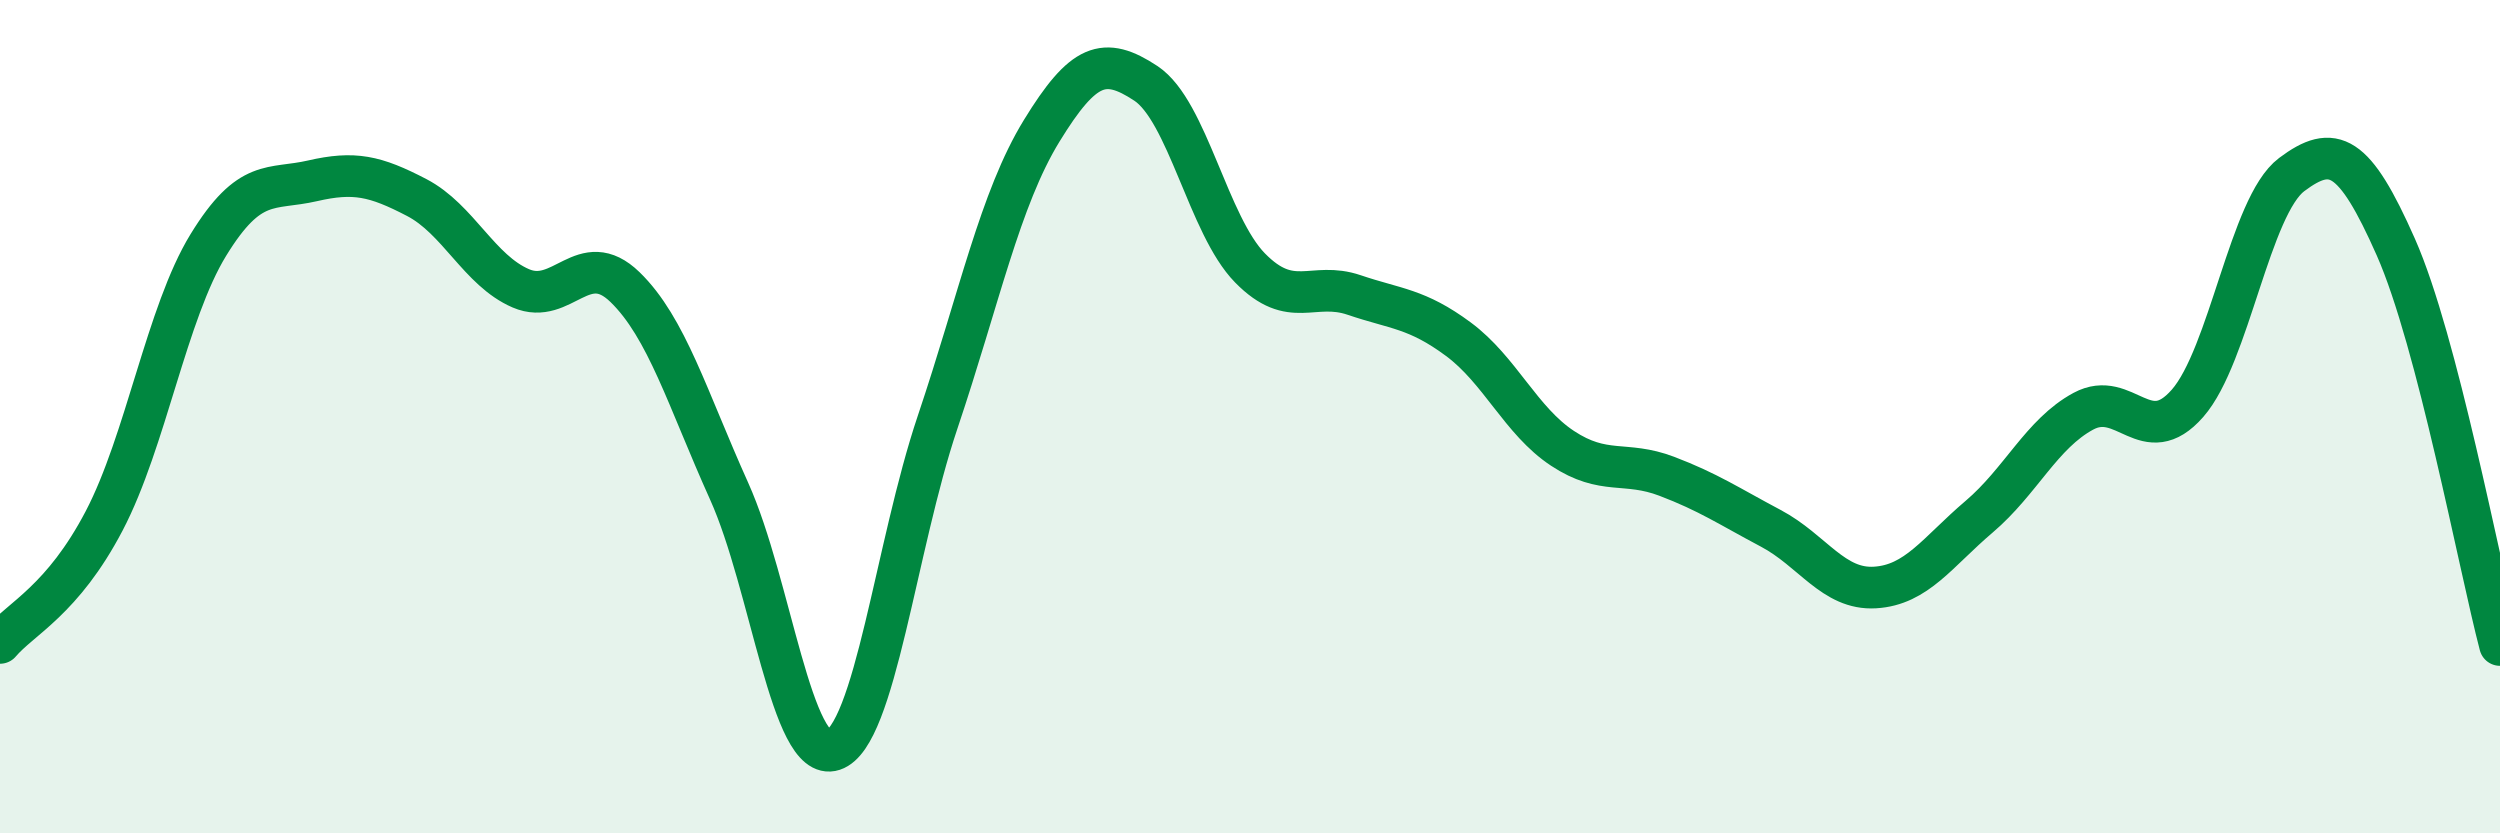
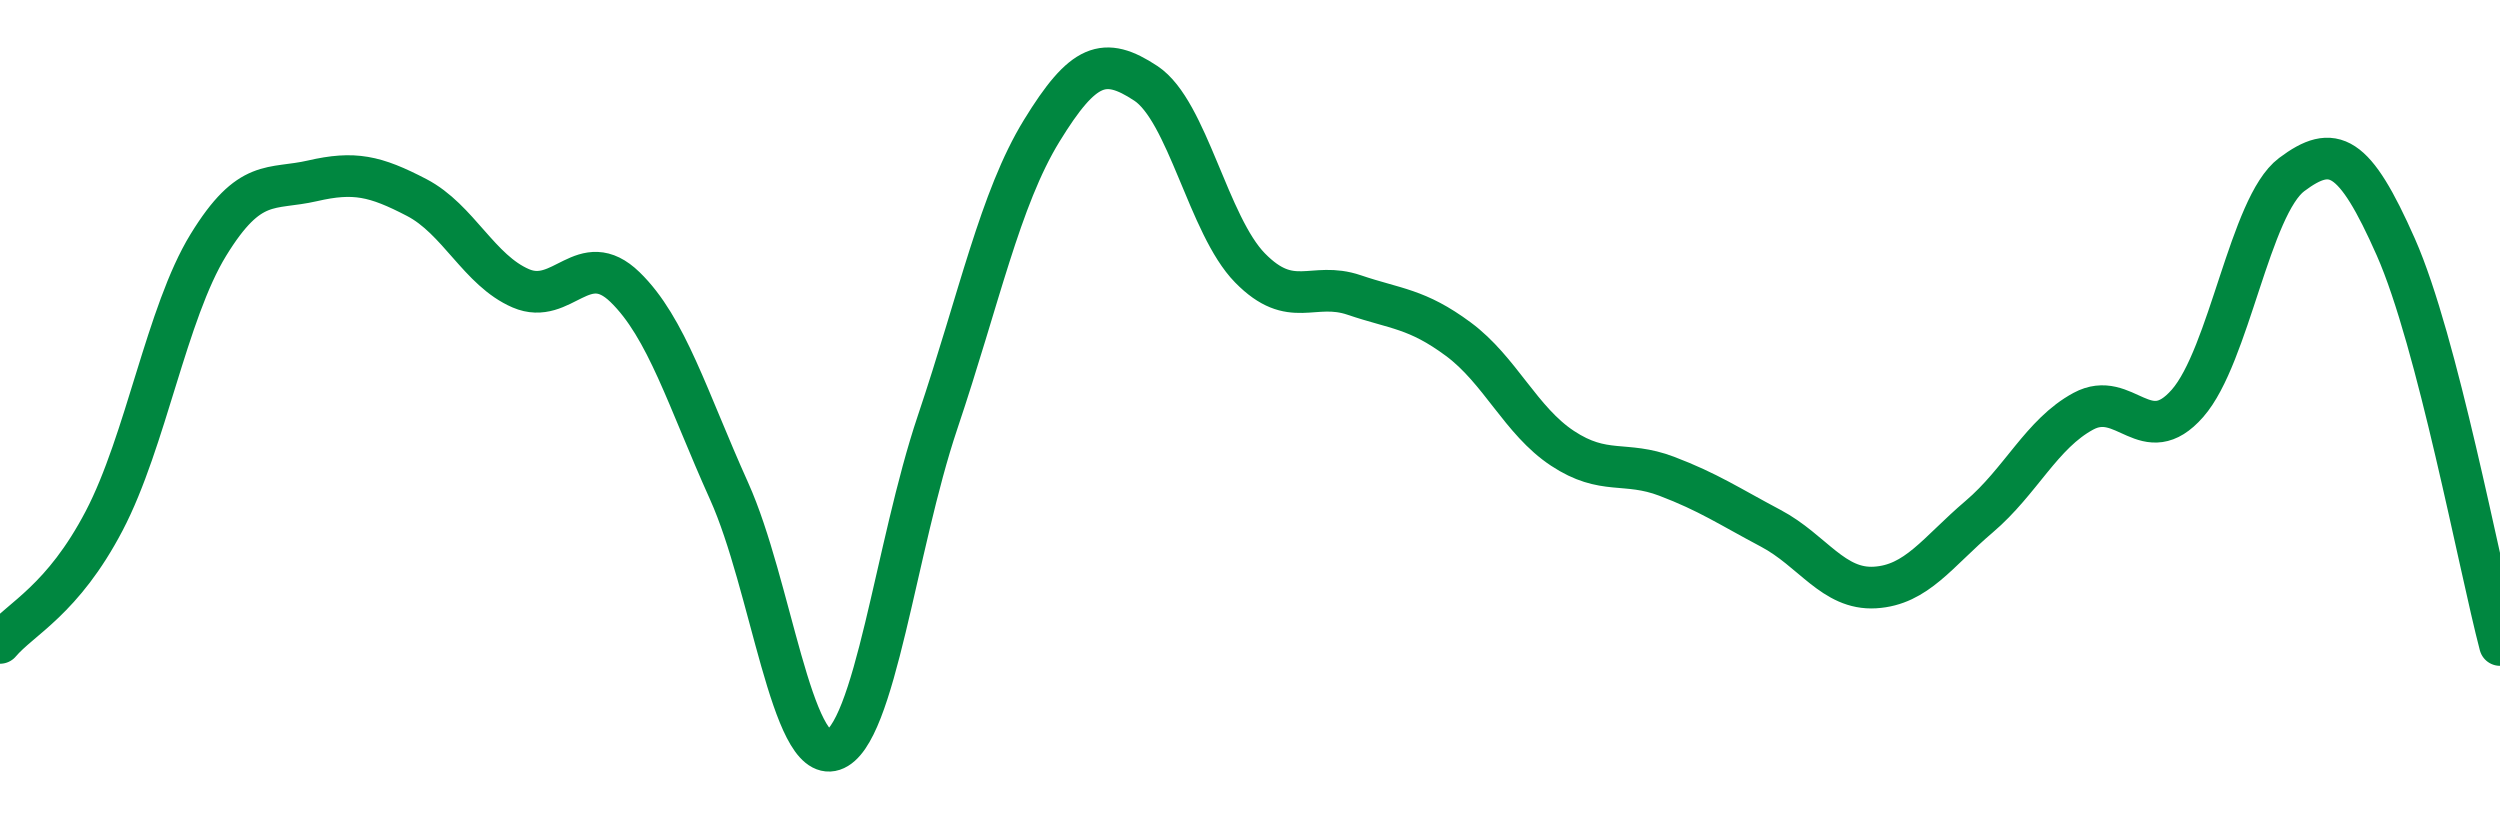
<svg xmlns="http://www.w3.org/2000/svg" width="60" height="20" viewBox="0 0 60 20">
-   <path d="M 0,15.43 C 0.5,14.84 1.5,14.41 2.5,12.5 C 3.5,10.59 4,7.51 5,5.88 C 6,4.25 6.5,4.57 7.5,4.34 C 8.5,4.11 9,4.22 10,4.74 C 11,5.26 11.5,6.49 12.5,6.92 C 13.5,7.35 14,5.92 15,6.89 C 16,7.86 16.5,9.57 17.5,11.79 C 18.5,14.01 19,18.33 20,18 C 21,17.67 21.5,13.11 22.5,10.14 C 23.5,7.17 24,4.77 25,3.14 C 26,1.51 26.5,1.34 27.5,2 C 28.5,2.66 29,5.41 30,6.43 C 31,7.45 31.5,6.74 32.5,7.08 C 33.5,7.42 34,7.4 35,8.14 C 36,8.88 36.5,10.1 37.5,10.76 C 38.5,11.42 39,11.05 40,11.43 C 41,11.81 41.5,12.15 42.5,12.68 C 43.5,13.21 44,14.16 45,14.1 C 46,14.04 46.5,13.25 47.5,12.4 C 48.5,11.55 49,10.41 50,9.87 C 51,9.33 51.5,10.82 52.5,9.68 C 53.5,8.54 54,4.94 55,4.19 C 56,3.44 56.5,3.67 57.5,5.93 C 58.5,8.19 59.5,13.57 60,15.48L60 20L0 20Z" fill="#008740" opacity="0.1" stroke-linecap="round" stroke-linejoin="round" />
  <path d="M 0,15.43 C 0.5,14.84 1.5,14.41 2.5,12.5 C 3.5,10.59 4,7.51 5,5.88 C 6,4.25 6.5,4.57 7.5,4.34 C 8.5,4.11 9,4.22 10,4.74 C 11,5.26 11.5,6.49 12.5,6.92 C 13.5,7.35 14,5.92 15,6.89 C 16,7.86 16.5,9.57 17.5,11.79 C 18.5,14.01 19,18.33 20,18 C 21,17.67 21.5,13.11 22.5,10.14 C 23.5,7.17 24,4.77 25,3.14 C 26,1.51 26.5,1.34 27.5,2 C 28.5,2.66 29,5.41 30,6.43 C 31,7.45 31.5,6.74 32.5,7.08 C 33.5,7.42 34,7.4 35,8.14 C 36,8.88 36.5,10.1 37.5,10.76 C 38.5,11.42 39,11.05 40,11.43 C 41,11.81 41.5,12.15 42.5,12.68 C 43.5,13.21 44,14.16 45,14.1 C 46,14.04 46.5,13.25 47.5,12.4 C 48.5,11.55 49,10.41 50,9.87 C 51,9.33 51.5,10.82 52.5,9.68 C 53.5,8.54 54,4.94 55,4.19 C 56,3.44 56.5,3.67 57.5,5.93 C 58.5,8.19 59.5,13.57 60,15.48" stroke="#008740" stroke-width="1" fill="none" stroke-linecap="round" stroke-linejoin="round" />
</svg>